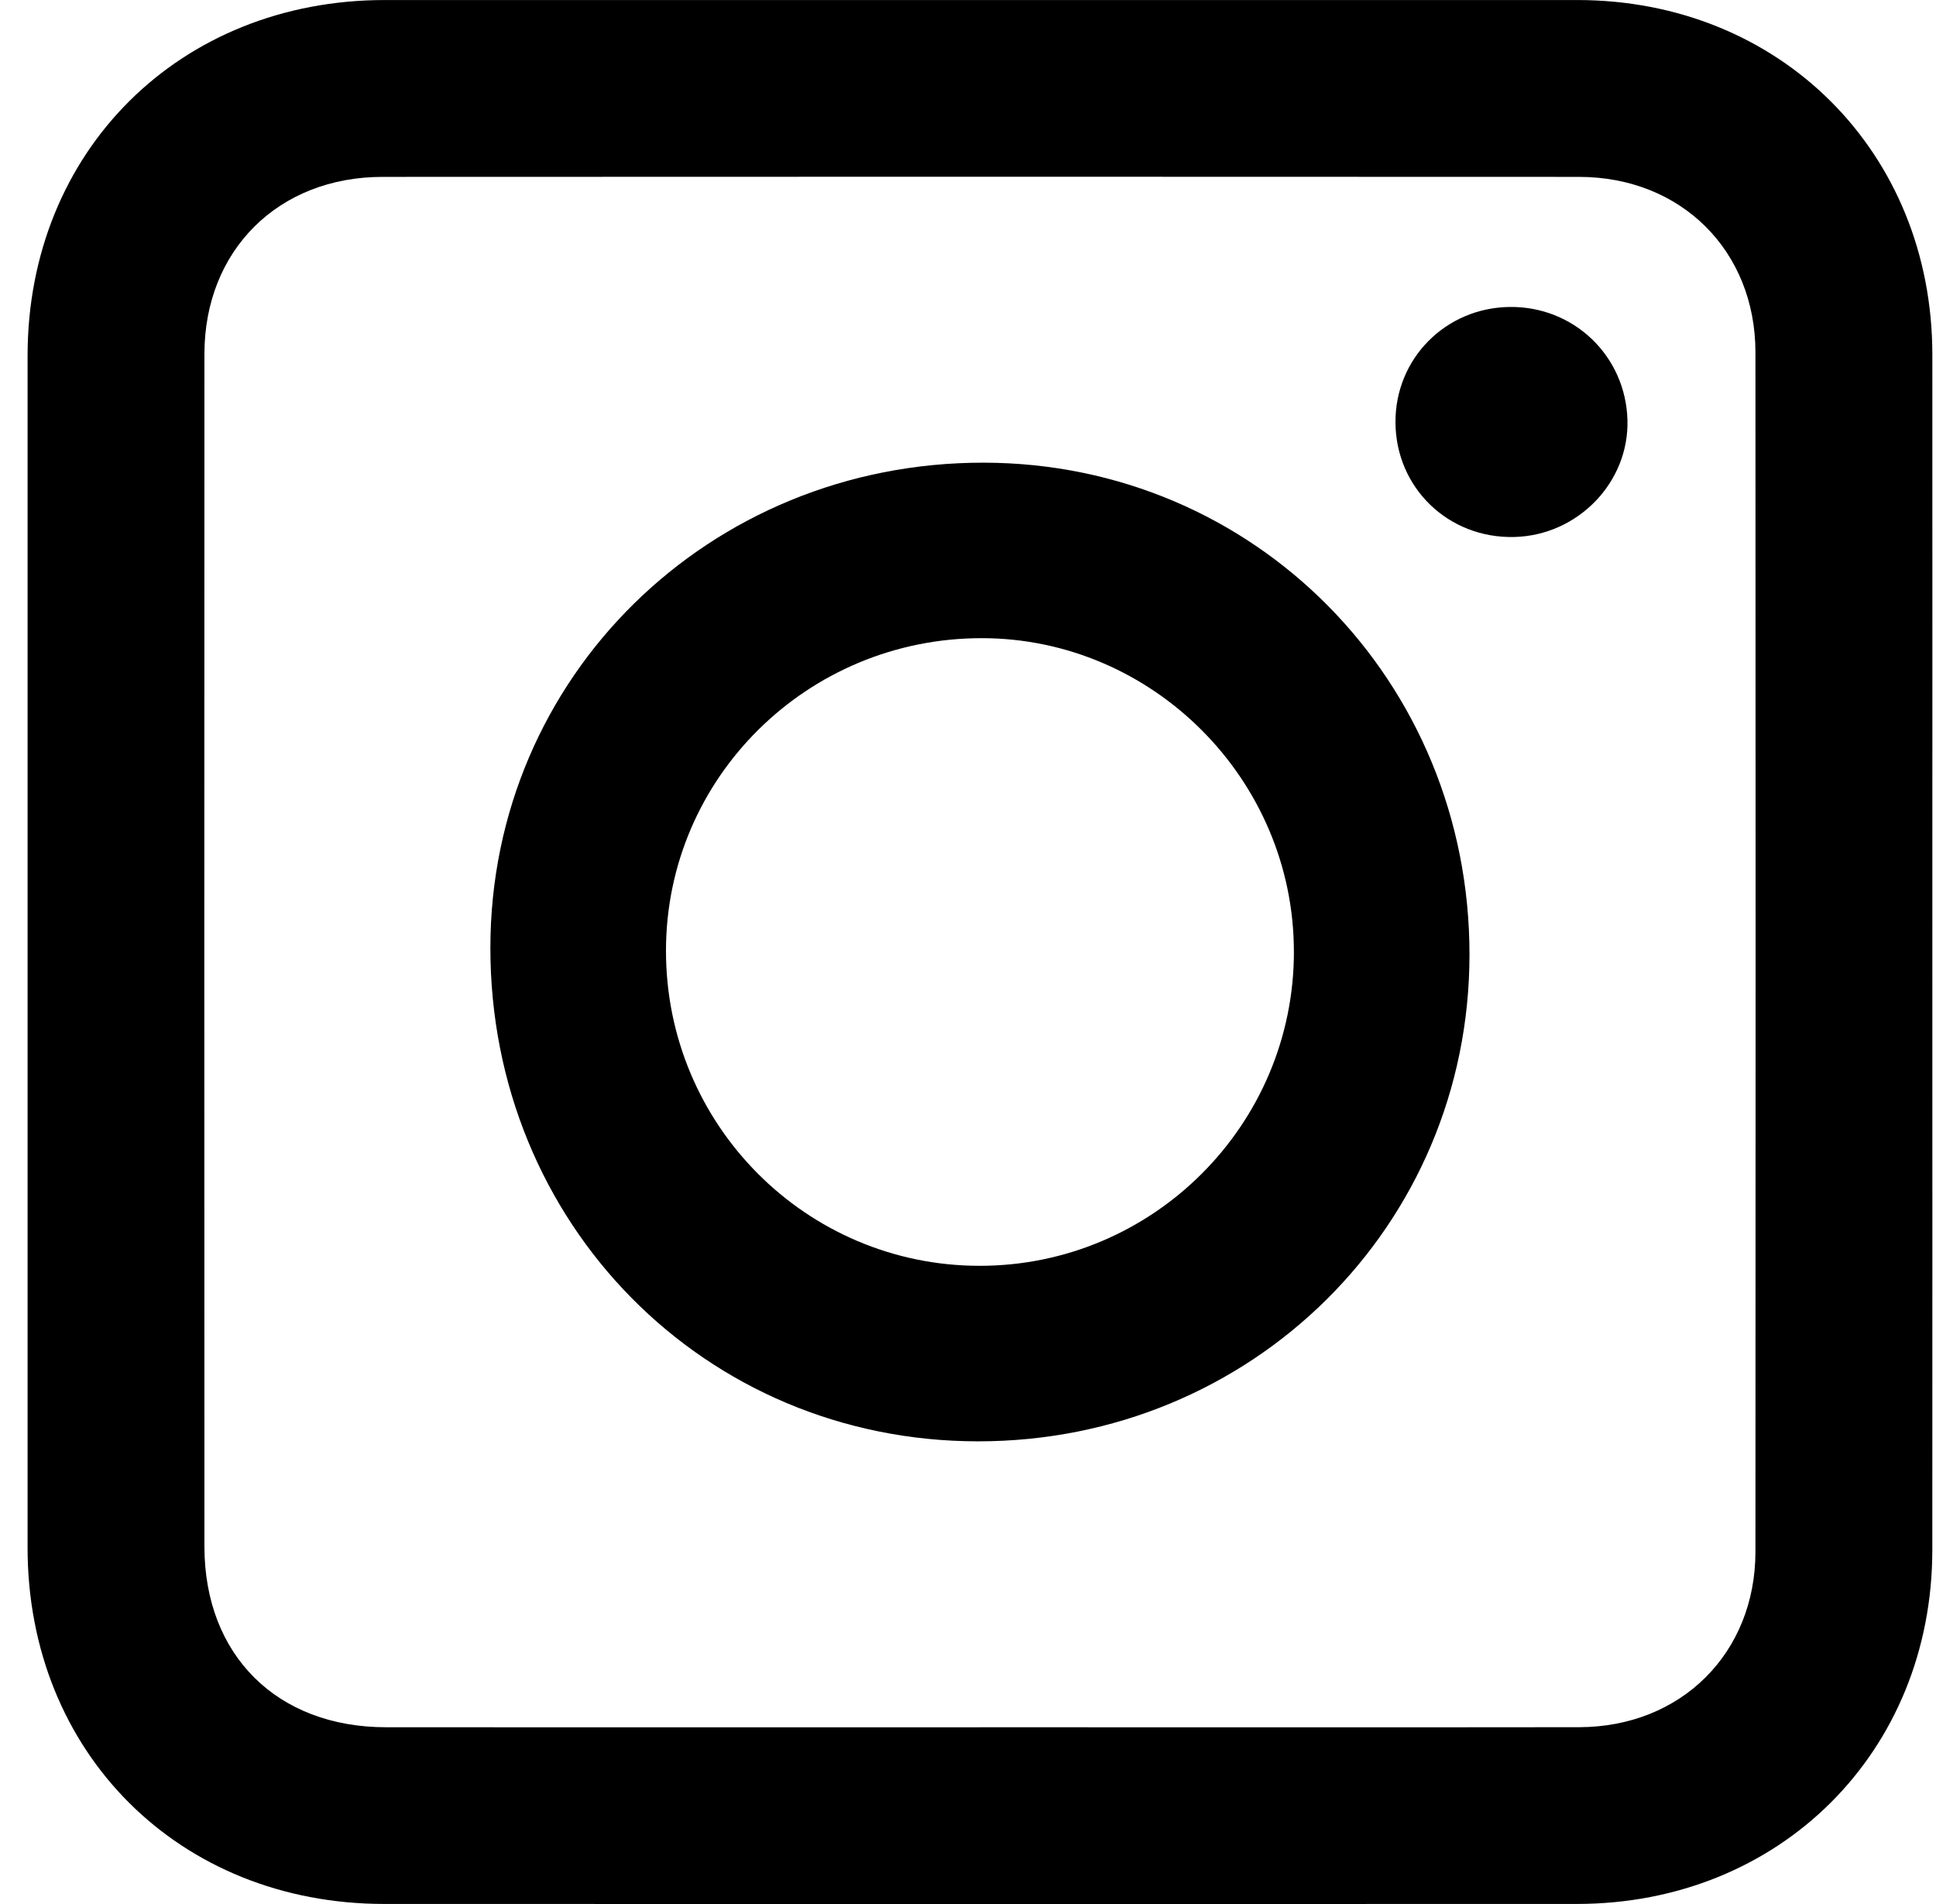
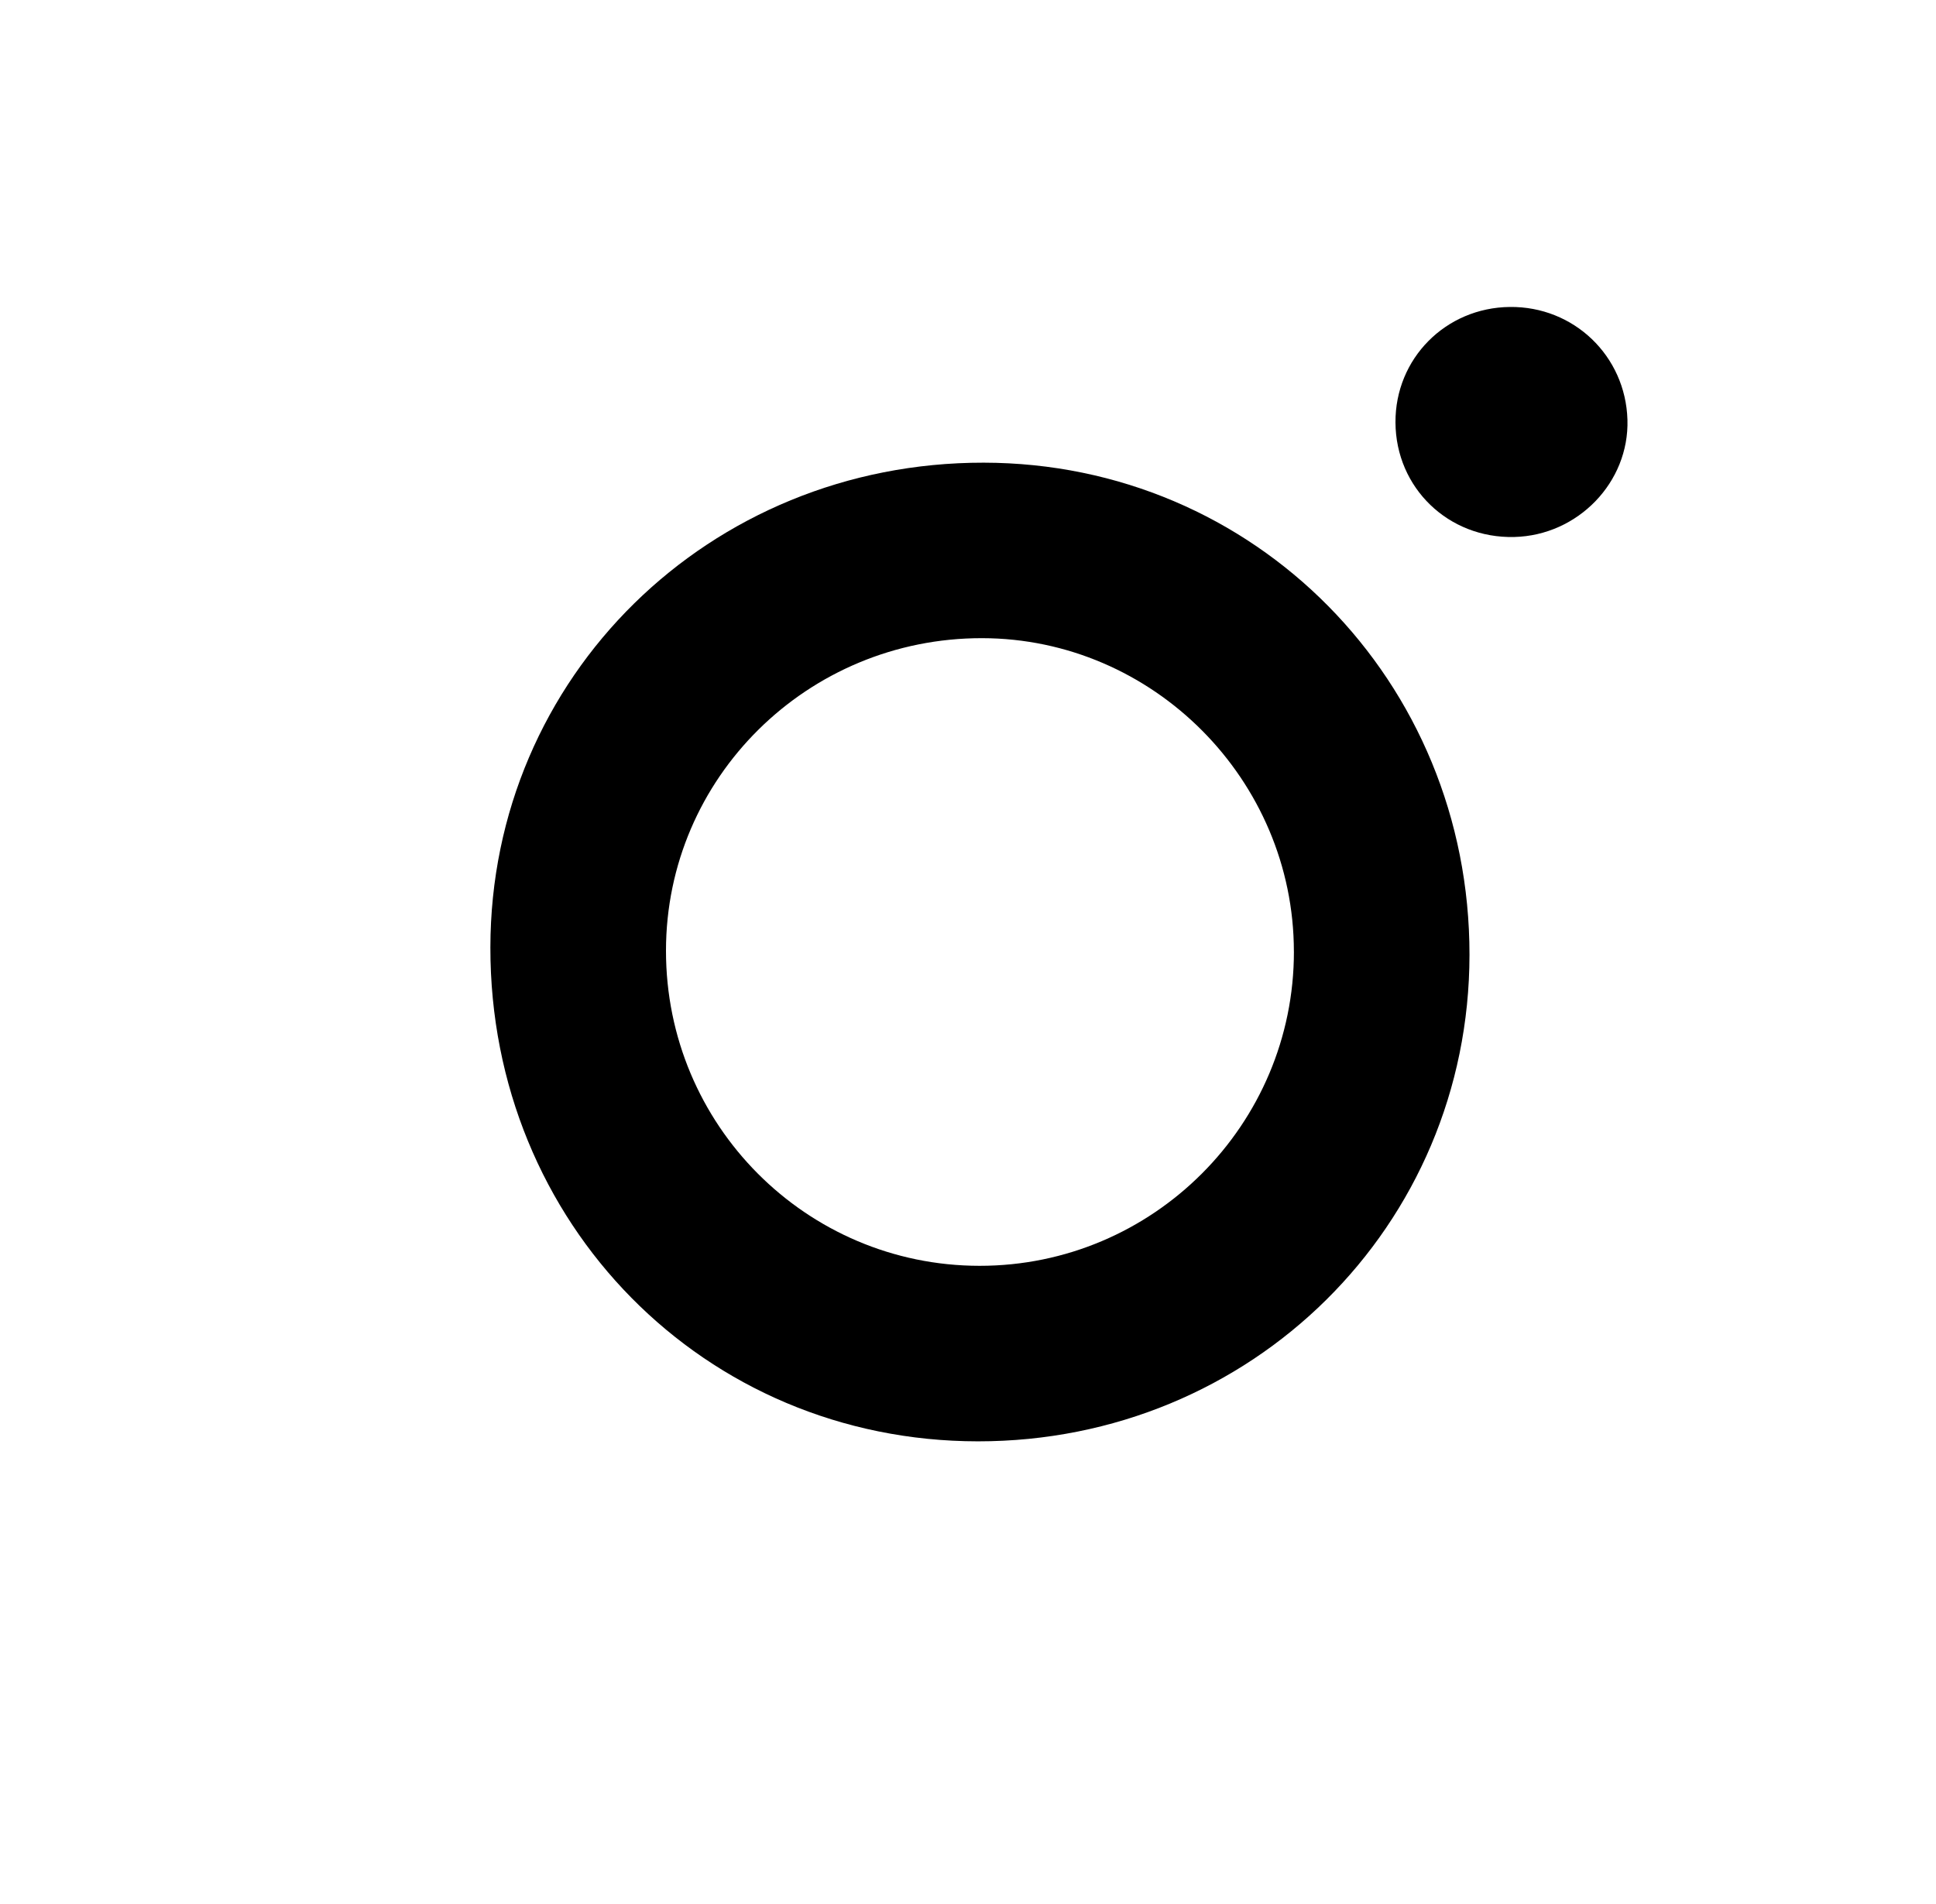
<svg xmlns="http://www.w3.org/2000/svg" width="61" height="60" viewBox="0 0 61 60" fill="none">
-   <path d="M60.885 29.954C60.885 36.25 60.888 42.548 60.884 48.844C60.88 55.214 56.077 59.997 49.682 59.998C37.158 60.001 24.634 60.001 12.109 59.998C5.643 59.998 0.87 55.23 0.869 48.772C0.867 36.252 0.867 23.731 0.869 11.211C0.87 4.767 5.656 0.002 12.125 0.001C24.649 -8.11094e-05 37.174 -0.001 49.698 0.001C56.086 0.003 60.881 4.793 60.885 11.173C60.888 17.433 60.885 23.693 60.885 29.954ZM30.849 54.43C37.151 54.43 43.453 54.436 49.754 54.428C52.966 54.423 55.309 52.097 55.311 48.899C55.318 36.3 55.318 23.7 55.311 11.101C55.309 7.9 52.968 5.575 49.753 5.574C37.187 5.567 24.62 5.568 12.054 5.574C8.767 5.575 6.442 7.89 6.441 11.157C6.436 23.683 6.437 36.209 6.441 48.735C6.442 52.157 8.725 54.428 12.164 54.43C18.392 54.434 24.621 54.431 30.849 54.431V54.43Z" fill="black" />
  <path d="M46.301 30.09C46.294 38.635 39.433 45.426 30.811 45.42C22.203 45.415 15.44 38.562 15.451 29.853C15.461 21.33 22.342 14.569 30.994 14.58C39.534 14.591 46.308 21.455 46.301 30.09ZM40.768 29.983C40.764 24.572 36.331 20.117 30.942 20.11C25.443 20.104 20.985 24.512 20.984 29.96C20.982 35.445 25.402 39.886 30.864 39.889C36.327 39.892 40.773 35.445 40.769 29.983H40.768Z" fill="black" />
  <path d="M47.571 9.673C49.587 9.65 51.219 11.215 51.278 13.228C51.336 15.197 49.717 16.873 47.711 16.922C45.637 16.972 43.98 15.374 43.969 13.314C43.957 11.302 45.547 9.696 47.571 9.673Z" fill="black" />
</svg>